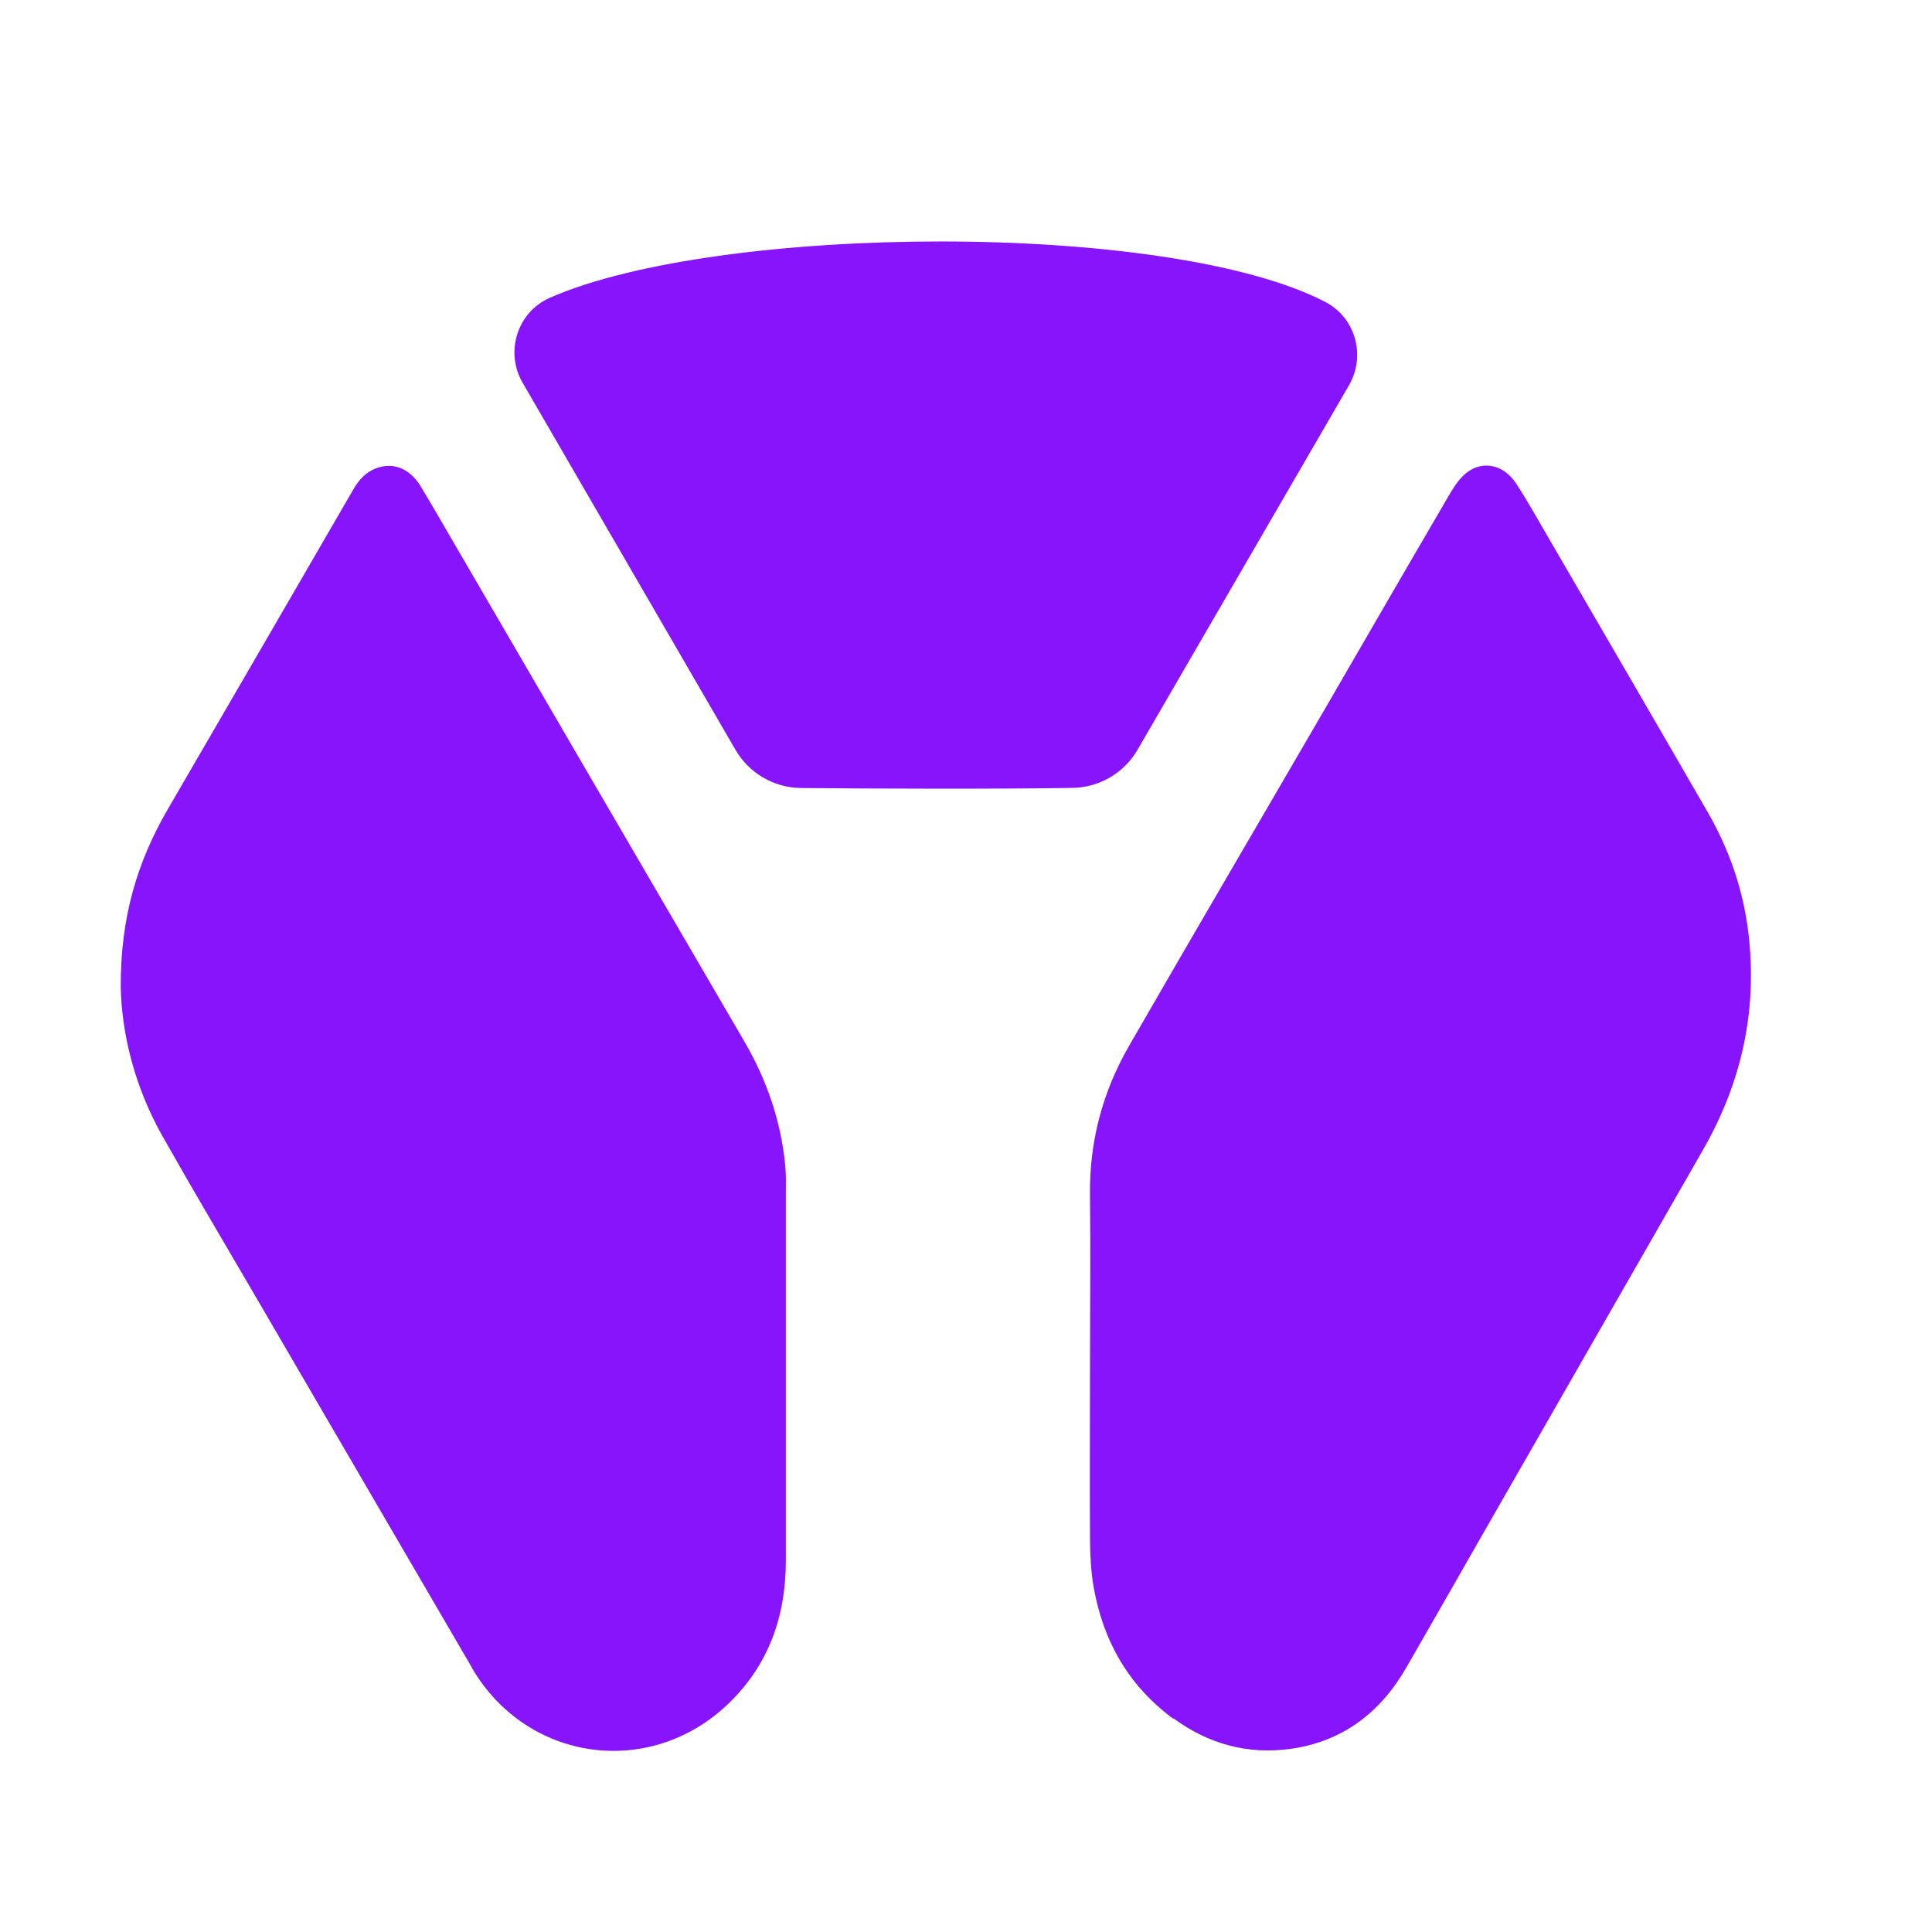
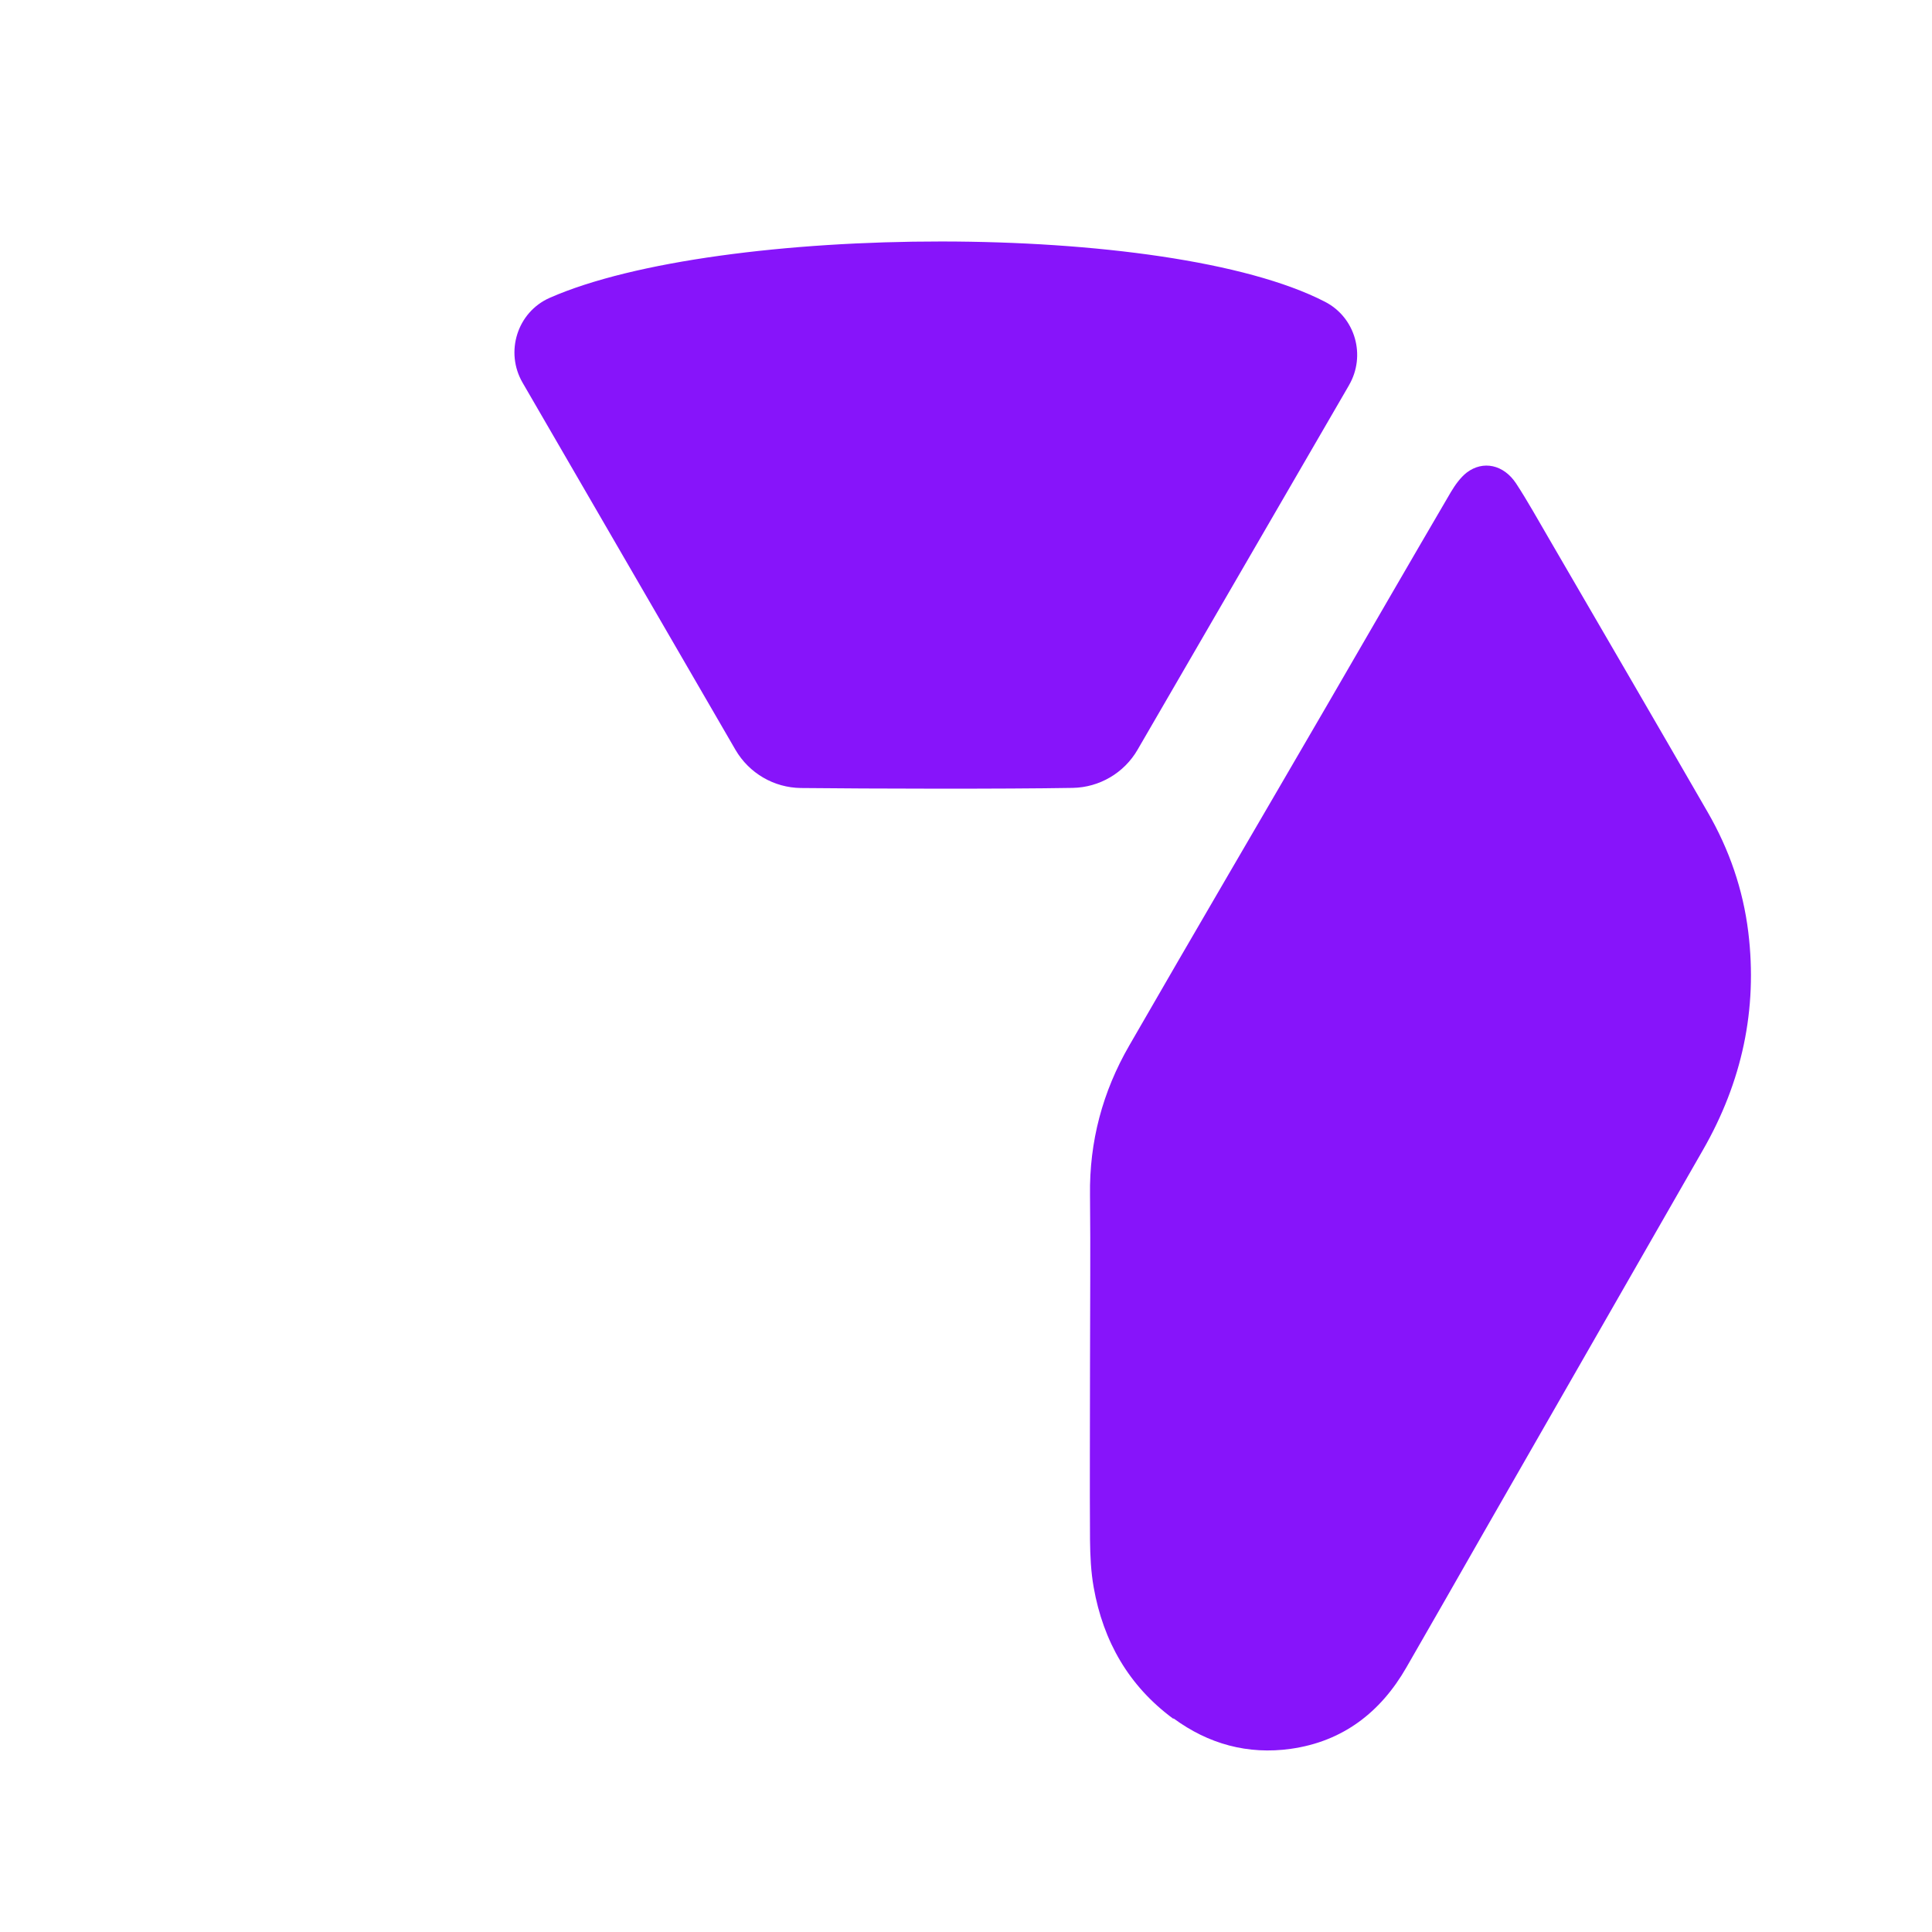
<svg xmlns="http://www.w3.org/2000/svg" width="32" height="32" viewBox="0 0 32 32" fill="none">
  <g clip-path="url(#clip0_2400_2)">
    <path d="M22.343 6.382L18.841 12.419C18.619 12.802 18.211 13.042 17.767 13.05C16.622 13.07 14.412 13.064 13.266 13.052C12.819 13.047 12.408 12.807 12.182 12.42L8.657 6.341C8.36 5.832 8.566 5.171 9.105 4.933C11.897 3.705 19.334 3.65 21.947 4.999C22.451 5.259 22.628 5.892 22.343 6.381V6.382Z" fill="#8714FA" />
-     <path d="M7.819 27.626C6.639 25.605 5.462 23.58 4.282 21.558C3.749 20.645 3.209 19.735 2.688 18.813C2.228 17.998 2.014 17.115 2 16.349C1.994 15.183 2.28 14.263 2.778 13.405C3.807 11.637 4.832 9.866 5.857 8.098C5.948 7.944 6.063 7.815 6.237 7.754C6.517 7.651 6.787 7.761 6.967 8.054C7.157 8.369 7.34 8.687 7.523 9.002C9.123 11.748 10.721 14.495 12.322 17.238C12.698 17.881 12.935 18.565 13.006 19.305C13.022 19.46 13.016 19.616 13.016 19.771V25.847C13.016 26.765 12.736 27.569 12.071 28.212C10.771 29.468 8.728 29.186 7.817 27.627H7.818L7.819 27.626Z" fill="#8714FA" />
    <path d="M19.433 28.468C18.697 27.926 18.273 27.186 18.115 26.292C18.069 26.035 18.057 25.768 18.054 25.504C18.048 24.546 18.054 23.589 18.054 22.63C18.054 21.672 18.064 20.742 18.054 19.798C18.041 18.908 18.263 18.081 18.703 17.319C19.787 15.436 20.886 13.565 21.976 11.688C22.66 10.508 23.342 9.328 24.03 8.152C24.101 8.033 24.188 7.91 24.294 7.827C24.564 7.622 24.905 7.695 25.111 8.007C25.307 8.306 25.477 8.617 25.658 8.925C26.535 10.433 27.413 11.941 28.284 13.451C28.641 14.069 28.87 14.73 28.957 15.437C29.114 16.723 28.851 17.922 28.208 19.044C26.995 21.159 25.781 23.277 24.569 25.392C24.144 26.136 23.721 26.878 23.293 27.62C22.866 28.363 22.239 28.845 21.38 28.966C20.669 29.066 20.015 28.887 19.438 28.462L19.435 28.465V28.468L19.433 28.468Z" fill="#8714FA" />
  </g>
  <defs>
    <clipPath id="clip0_2400_2">
      <rect width="27" height="25" fill="white" transform="translate(2 4)" />
    </clipPath>
  </defs>
</svg>